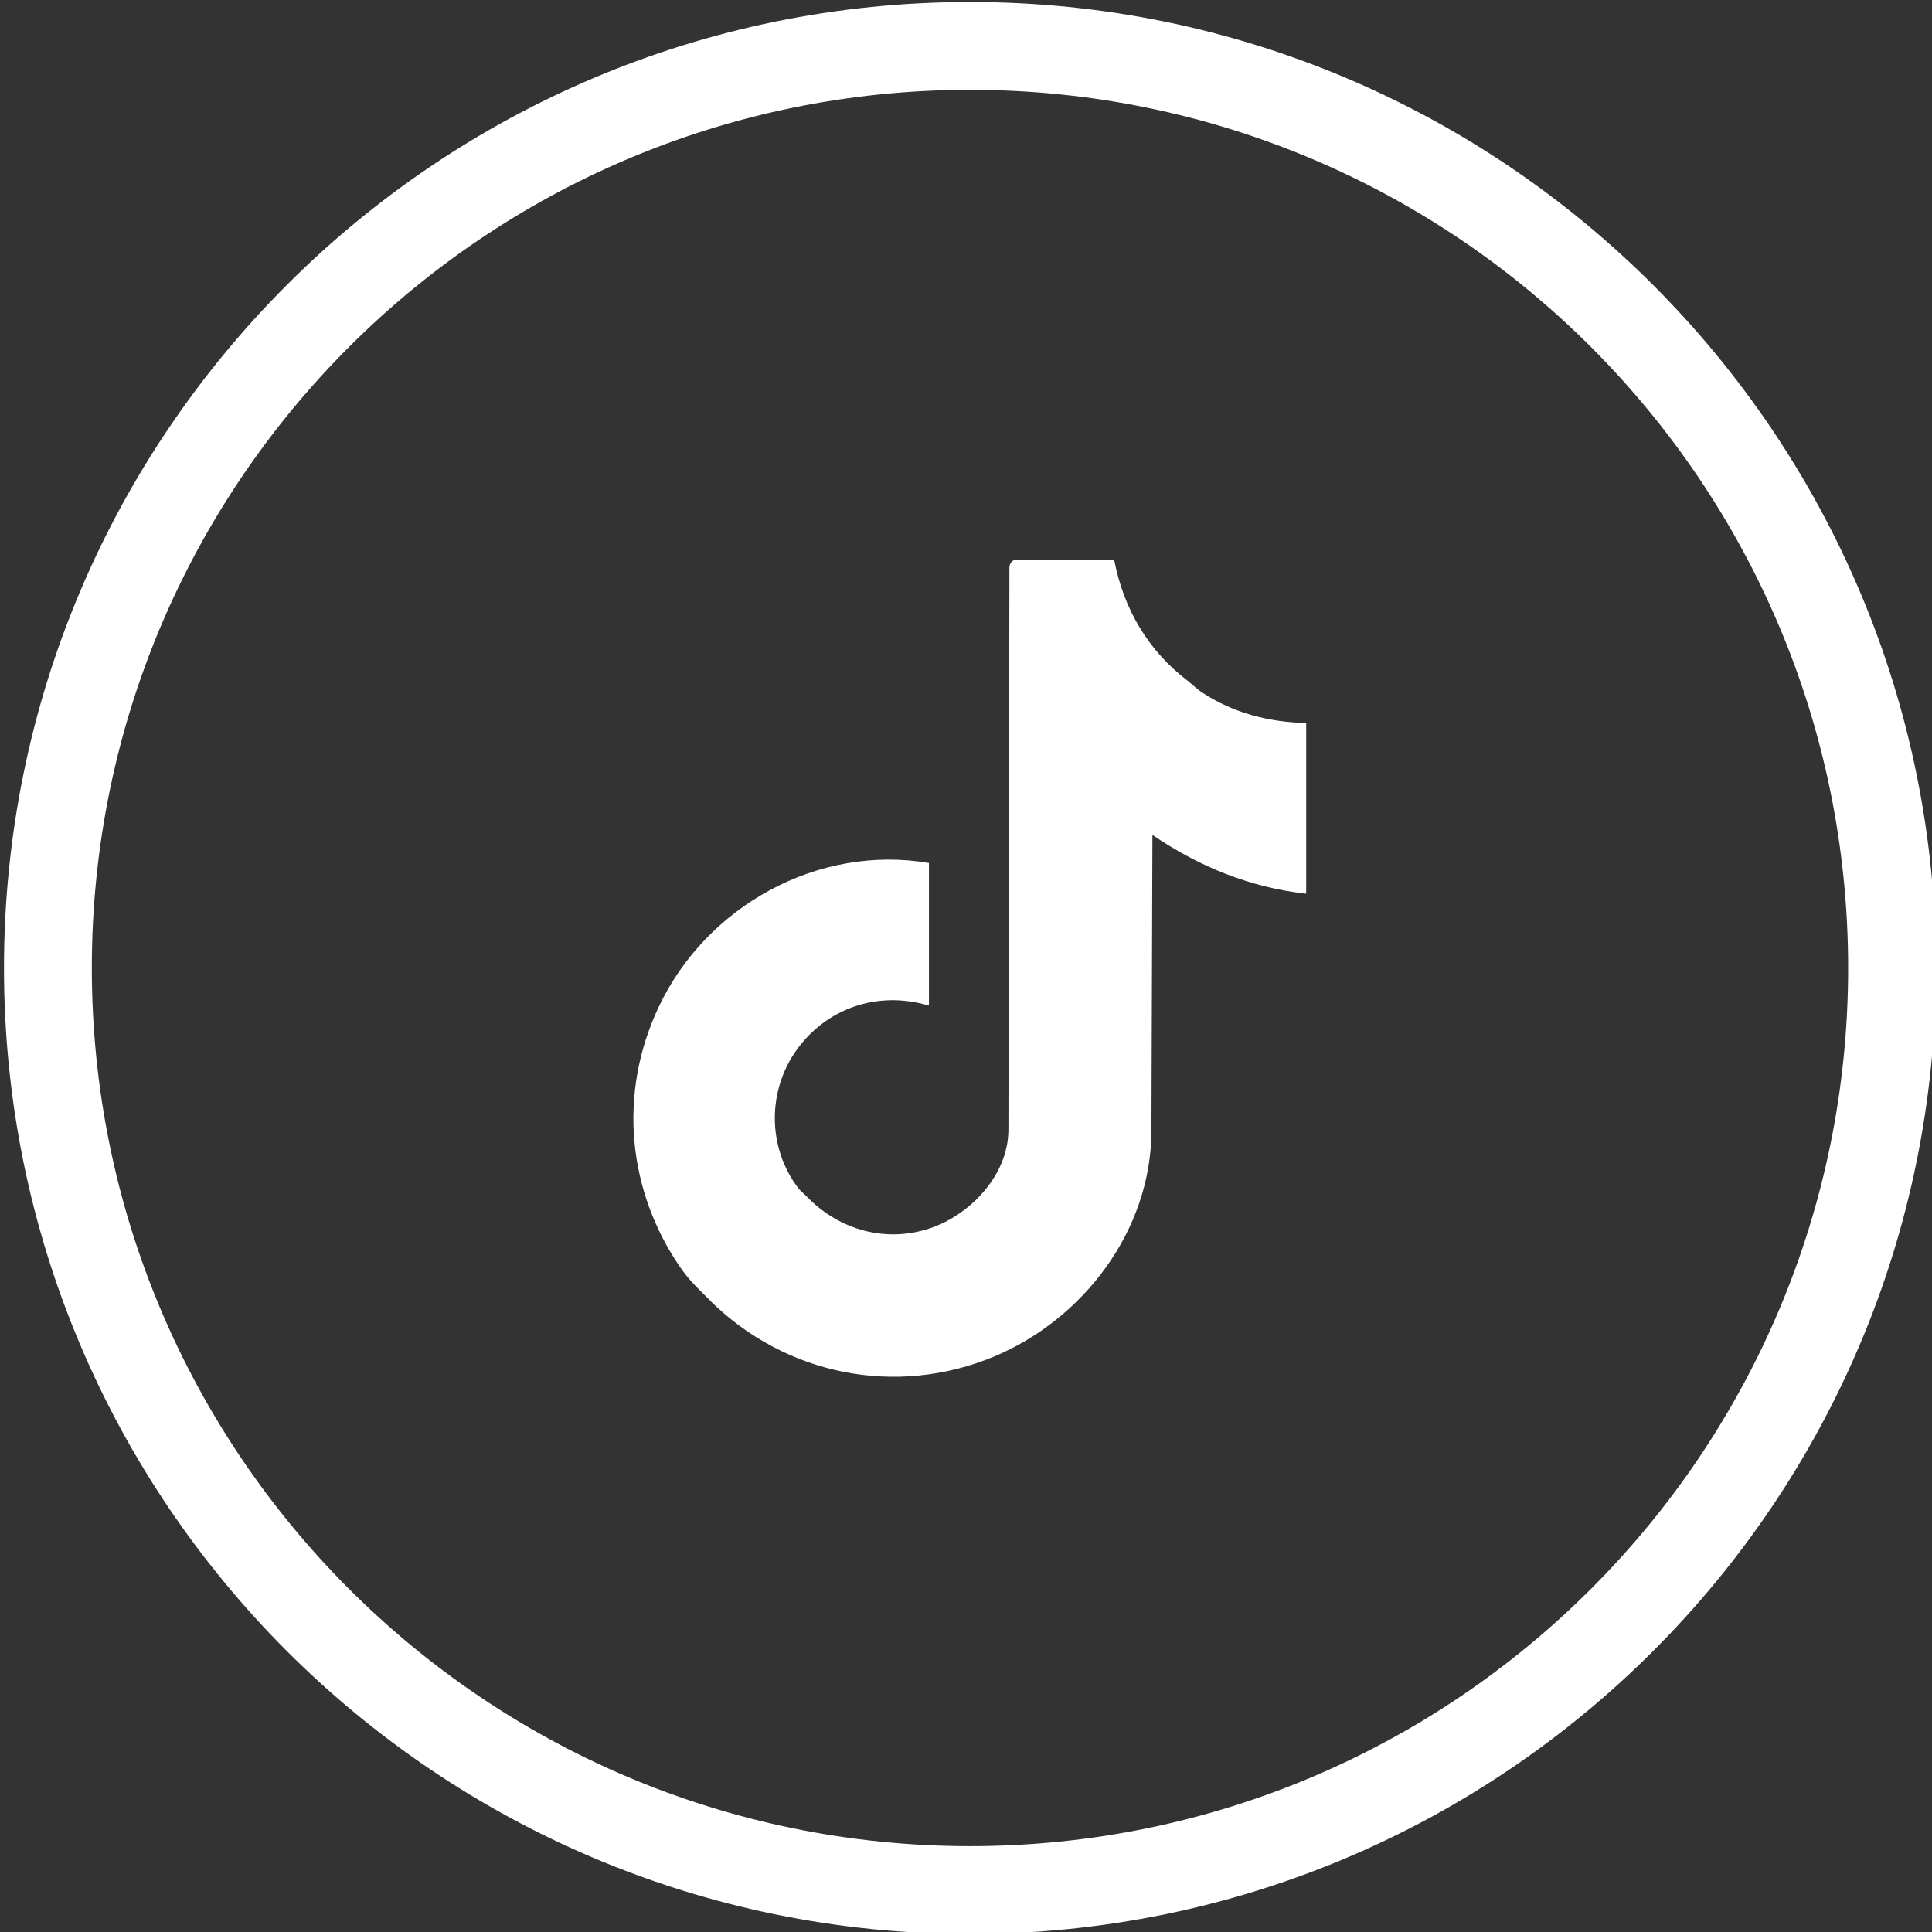
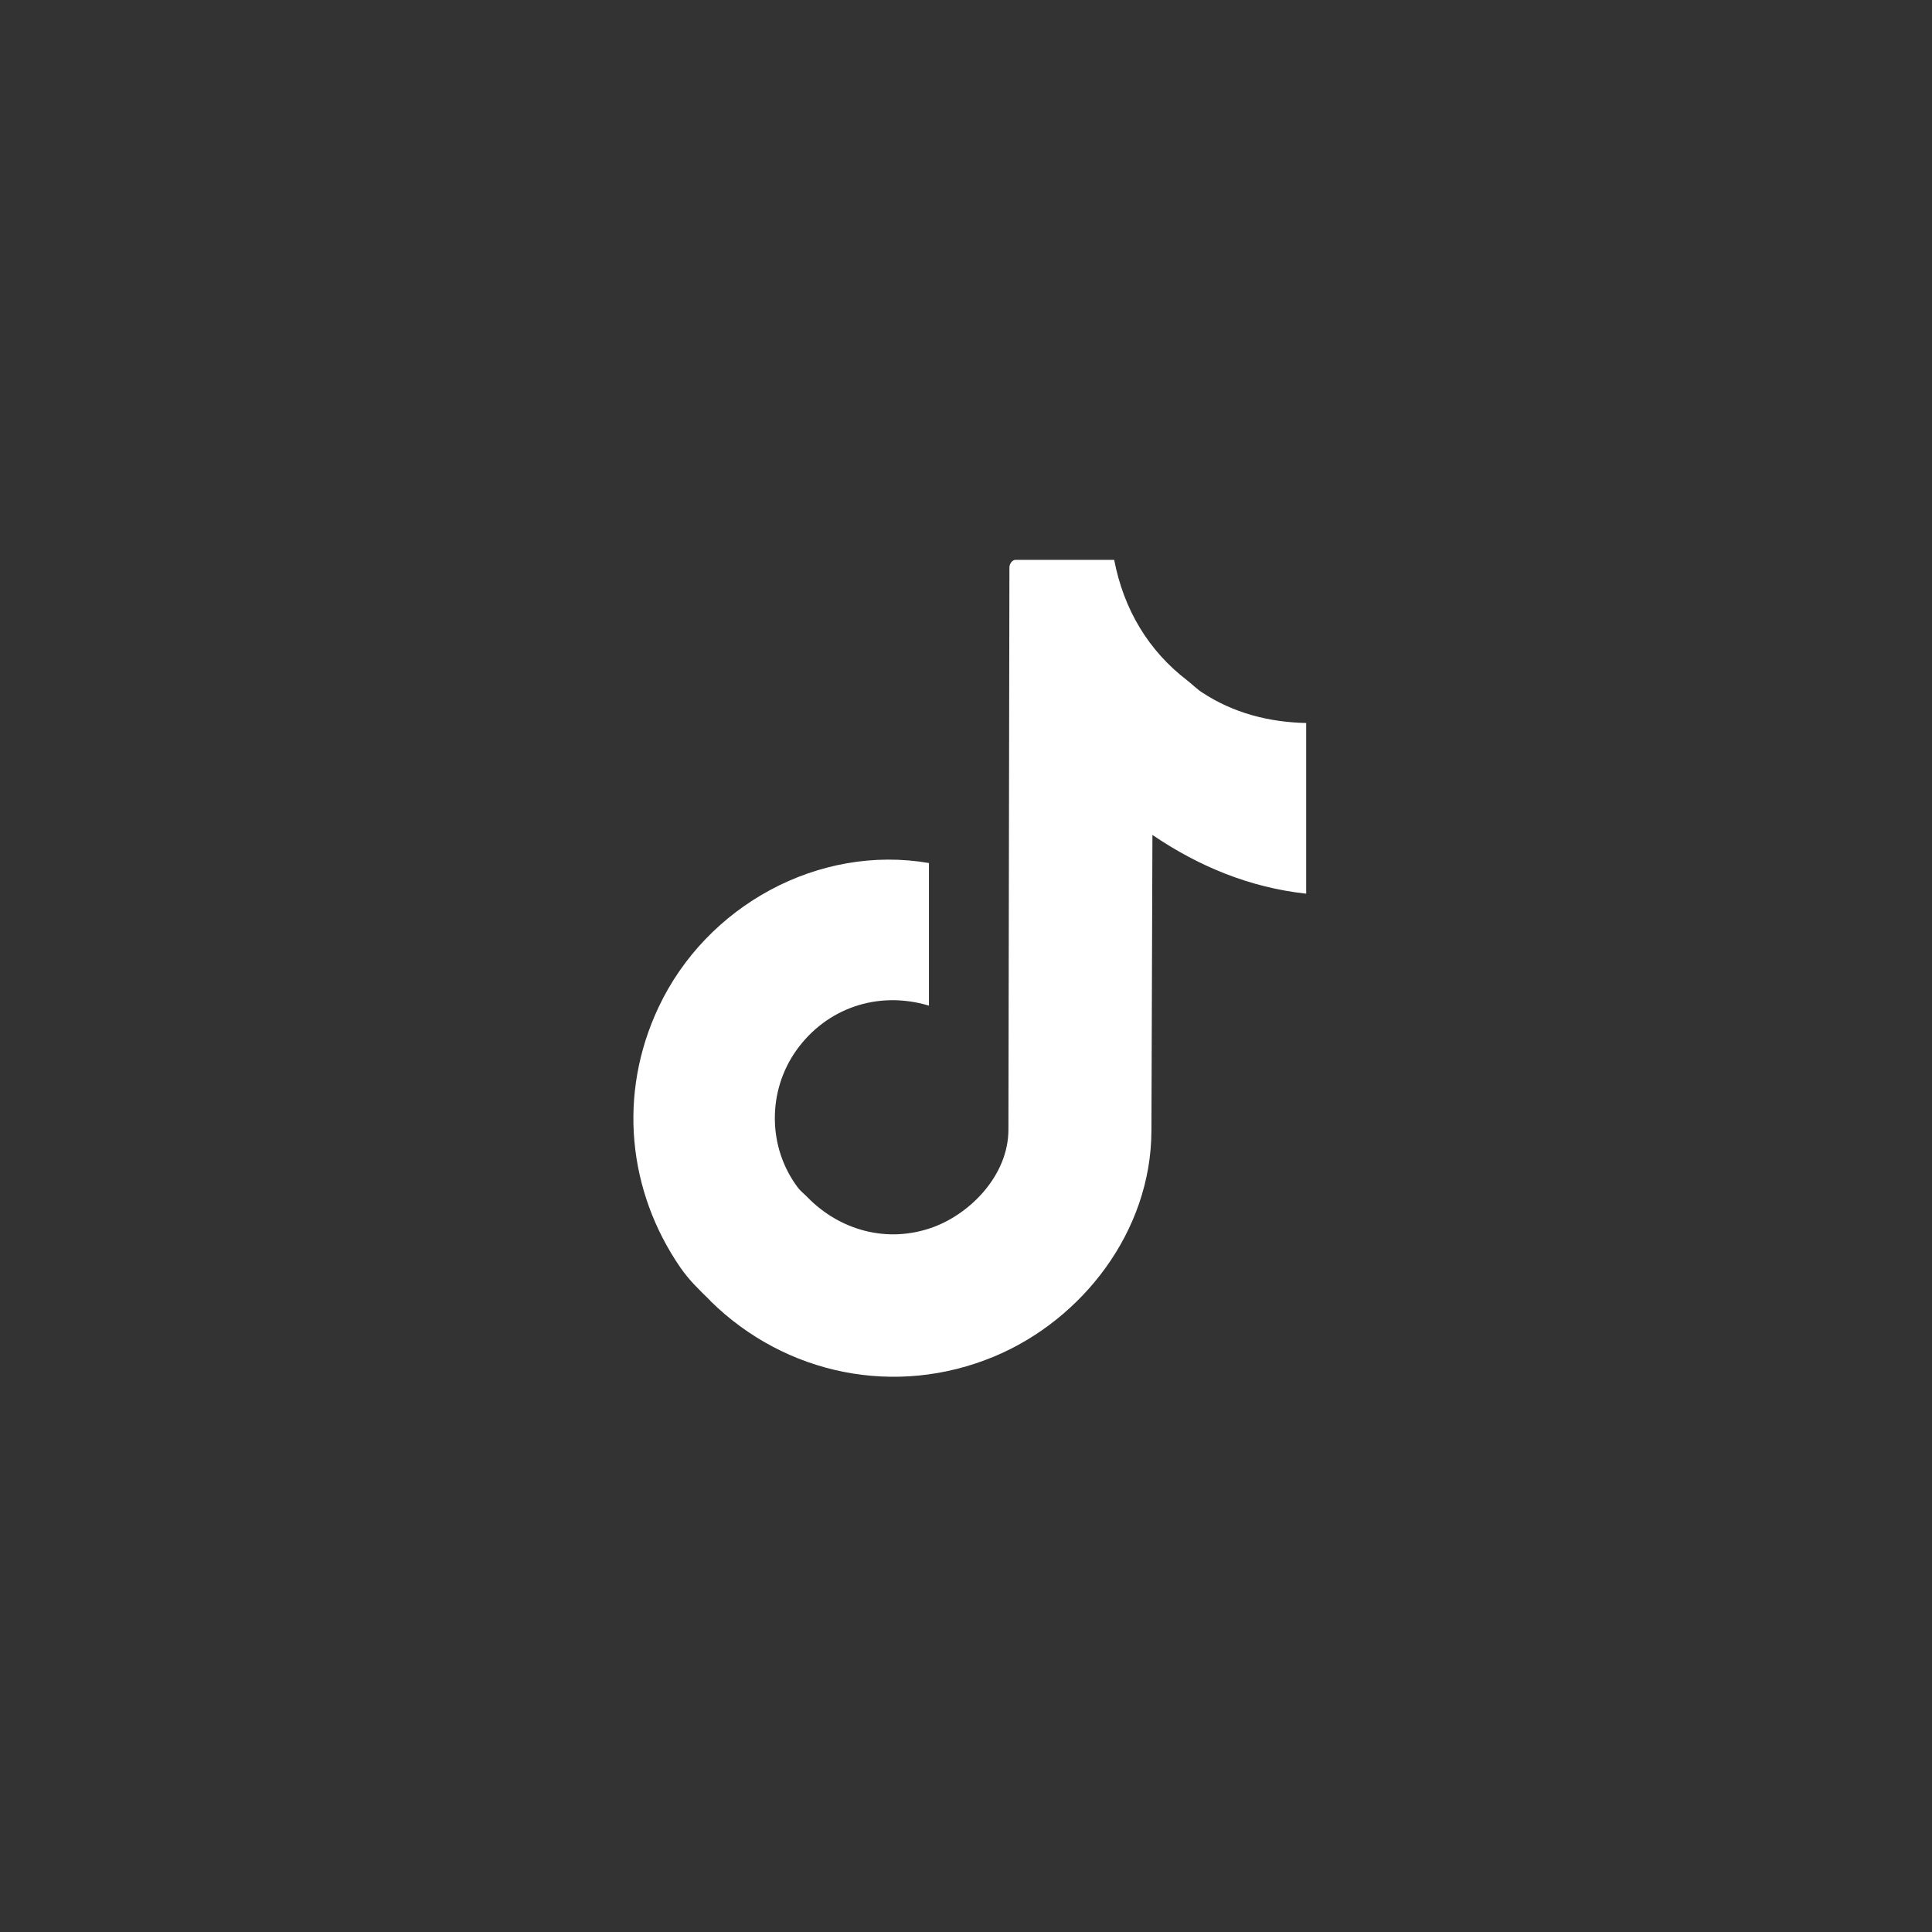
<svg xmlns="http://www.w3.org/2000/svg" id="Calque_1" version="1.1" viewBox="0 0 97 97">
  <rect x="0" y="0" width="97" height="97" fill="#333333" stroke="none" />
  <defs>
    <style>
      .st0 {
        fill: #fff;
      }
    </style>
  </defs>
  <g id="Page-1">
    <g id="facebook">
-       <path id="Shape" class="st0" d="M48.7.1C21.91.1.2,21.81.2,48.6s21.71,48.5,48.5,48.5,48.5-21.71,48.5-48.5S75.48.1,48.7.1ZM48.7,92.69c-24.35,0-44.09-19.74-44.09-44.09S24.34,4.51,48.7,4.51s44.09,19.74,44.09,44.09-19.74,44.09-44.09,44.09Z" />
-     </g>
+       </g>
  </g>
  <path class="st0" d="M35.66,65.3c-.59-.58-1.04-1-1.5-1.66-2.63-3.82-3.16-8.7-1.09-13.08,2.4-5.09,8.03-8.18,13.57-7.23v7.16c-2.61-.78-5.16.16-6.64,2.22s-1.47,4.9.07,6.93c.13.17.31.3.47.47,1.61,1.65,4,2.35,6.32,1.5,1.87-.69,3.77-2.61,3.77-4.9l.05-28.22c0-.18.14-.38.3-.38h4.96c.48,2.49,1.72,4.57,3.69,6.07.24.19.48.43.73.59,1.55,1.02,3.33,1.49,5.22,1.53v8.57c-2.82-.31-5.38-1.36-7.72-2.95l-.05,14.87c-.02,5.03-3.46,9.46-7.88,11.31-4.95,2.07-10.49.93-14.26-2.78Z" />
</svg>